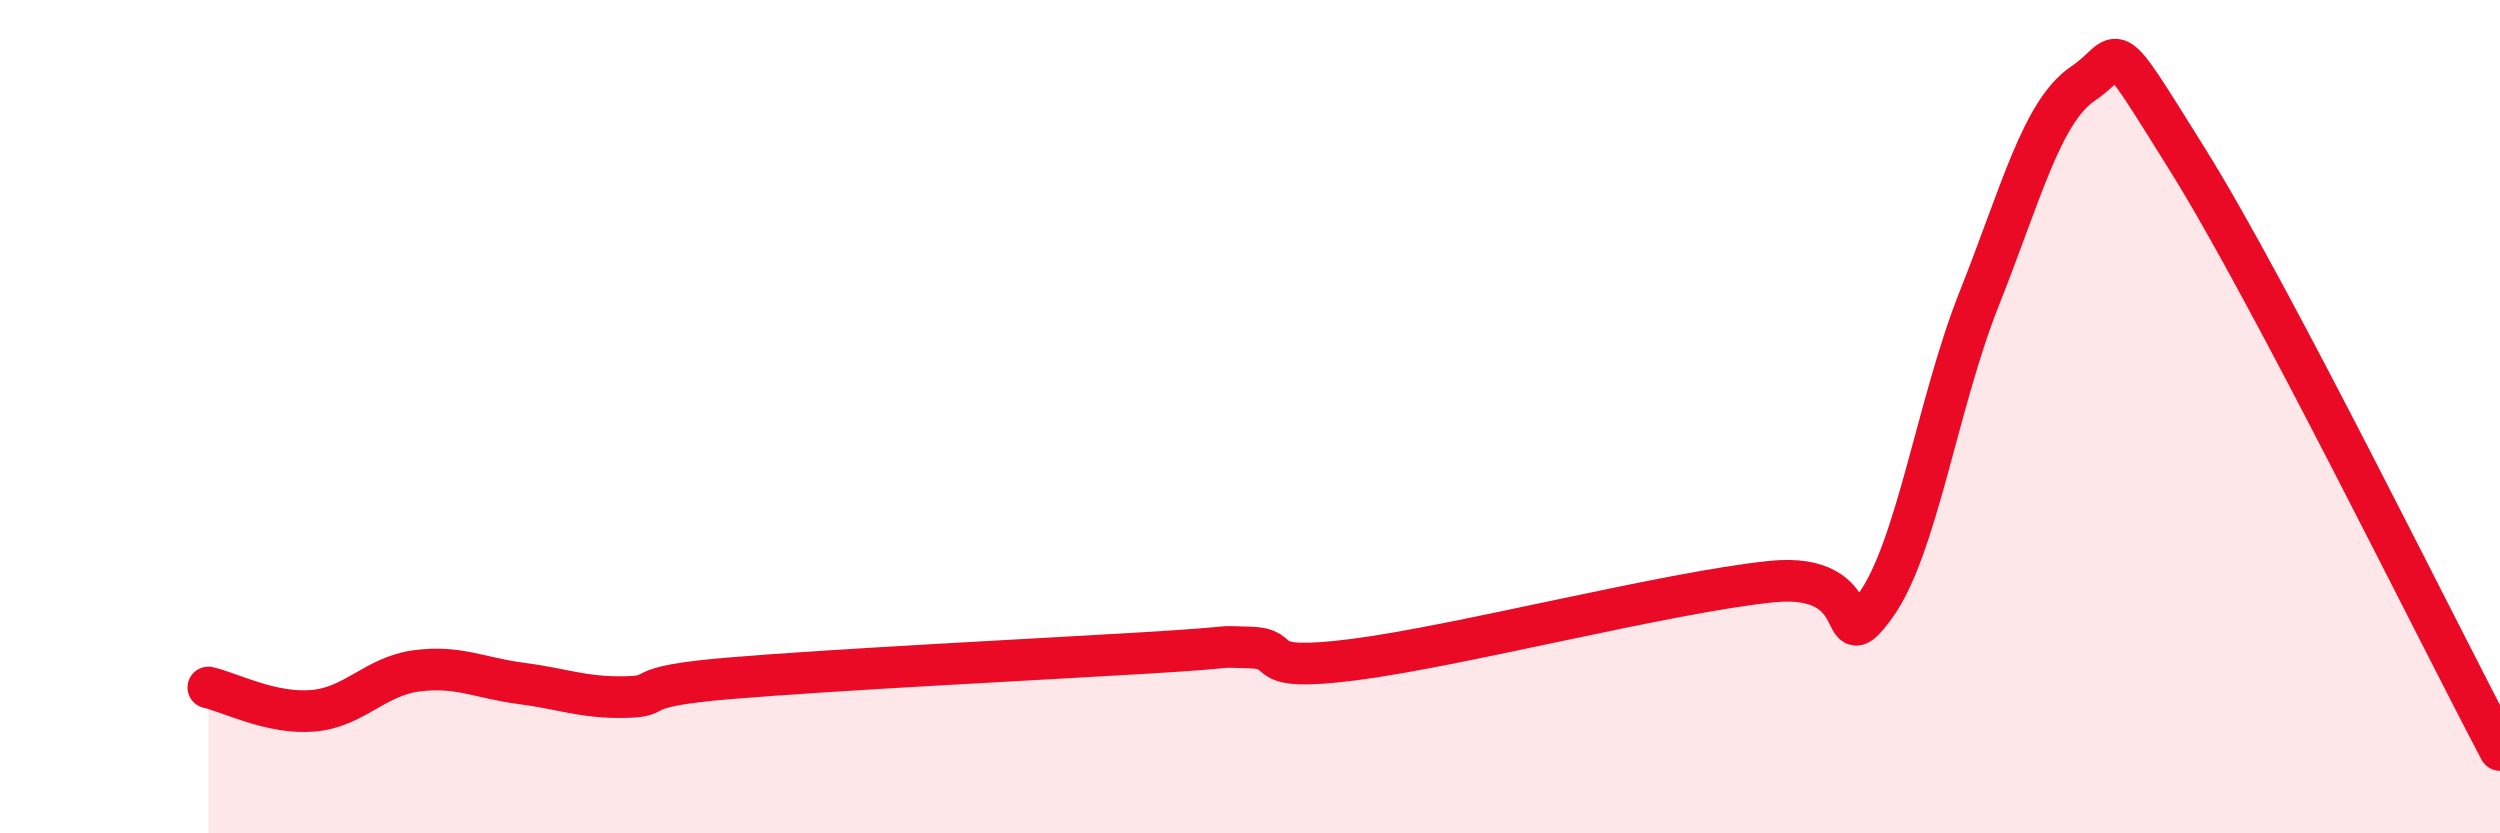
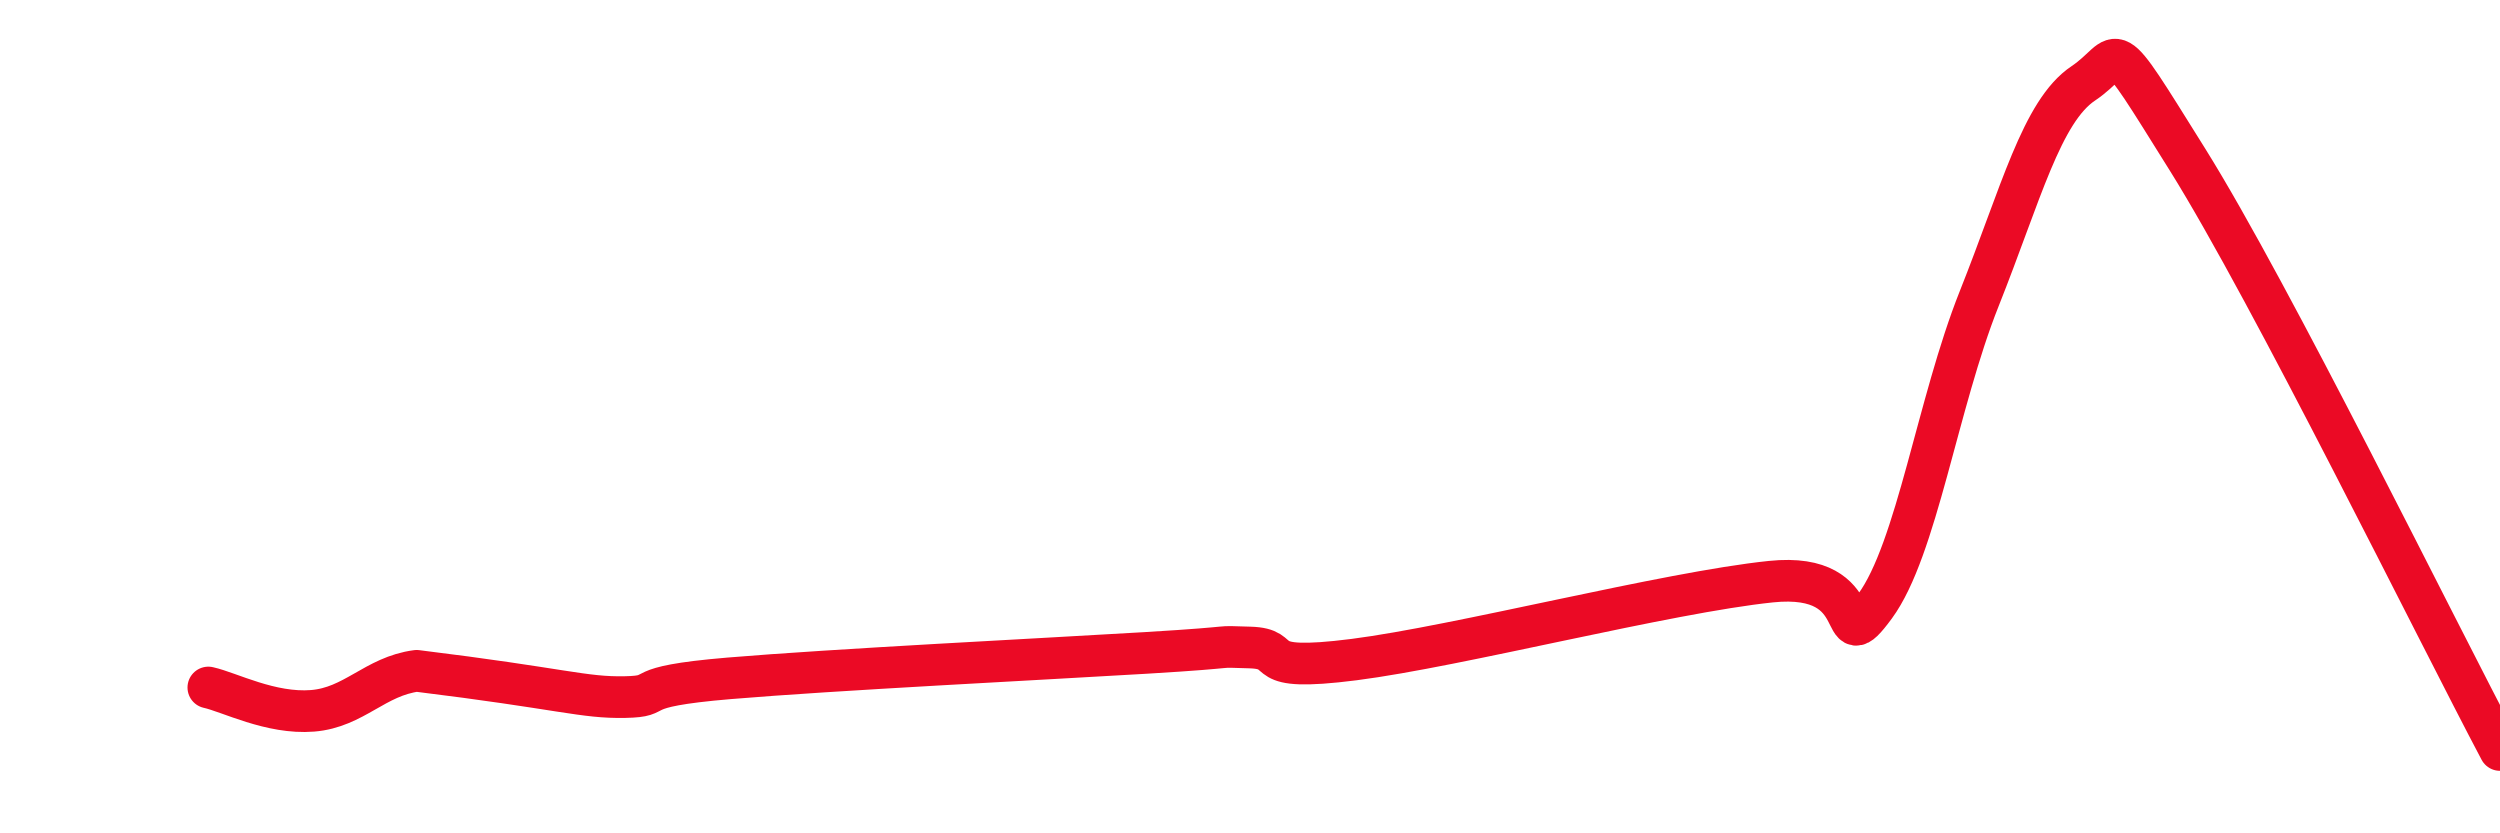
<svg xmlns="http://www.w3.org/2000/svg" width="60" height="20" viewBox="0 0 60 20">
-   <path d="M 5,16.5 C 5.5,16.61 6.5,17.14 7.5,17.06 C 8.5,16.98 9,16.23 10,16.1 C 11,15.97 11.5,16.27 12.5,16.4 C 13.5,16.53 14,16.75 15,16.73 C 16,16.71 15,16.49 17.5,16.28 C 20,16.07 25,15.82 27.5,15.67 C 30,15.52 29,15.51 30,15.54 C 31,15.57 30,16.15 32.5,15.83 C 35,15.51 40,14.22 42.5,13.96 C 45,13.7 44,15.91 45,14.55 C 46,13.19 46.5,9.68 47.5,7.17 C 48.5,4.66 49,2.67 50,2 C 51,1.33 50.5,0.63 52.5,3.83 C 54.5,7.03 58.5,15.17 60,18L60 20L5 20Z" fill="#EB0A25" opacity="0.1" stroke-linecap="round" stroke-linejoin="round" />
-   <path d="M 5,16.5 C 5.5,16.61 6.5,17.14 7.5,17.06 C 8.5,16.98 9,16.23 10,16.1 C 11,15.97 11.5,16.27 12.5,16.4 C 13.5,16.53 14,16.75 15,16.73 C 16,16.71 15,16.49 17.5,16.28 C 20,16.07 25,15.82 27.5,15.67 C 30,15.52 29,15.51 30,15.54 C 31,15.57 30,16.15 32.5,15.83 C 35,15.51 40,14.22 42.5,13.96 C 45,13.7 44,15.91 45,14.55 C 46,13.19 46.5,9.68 47.5,7.17 C 48.5,4.66 49,2.67 50,2 C 51,1.33 50.5,0.63 52.5,3.83 C 54.5,7.03 58.5,15.17 60,18" stroke="#EB0A25" stroke-width="1" fill="none" stroke-linecap="round" stroke-linejoin="round" />
+   <path d="M 5,16.5 C 5.5,16.61 6.5,17.14 7.5,17.06 C 8.5,16.98 9,16.23 10,16.1 C 13.5,16.53 14,16.75 15,16.73 C 16,16.71 15,16.49 17.5,16.28 C 20,16.07 25,15.82 27.5,15.67 C 30,15.52 29,15.51 30,15.54 C 31,15.57 30,16.15 32.5,15.83 C 35,15.51 40,14.22 42.5,13.96 C 45,13.7 44,15.91 45,14.55 C 46,13.19 46.5,9.68 47.5,7.17 C 48.5,4.66 49,2.67 50,2 C 51,1.33 50.5,0.63 52.5,3.83 C 54.5,7.03 58.5,15.17 60,18" stroke="#EB0A25" stroke-width="1" fill="none" stroke-linecap="round" stroke-linejoin="round" />
</svg>